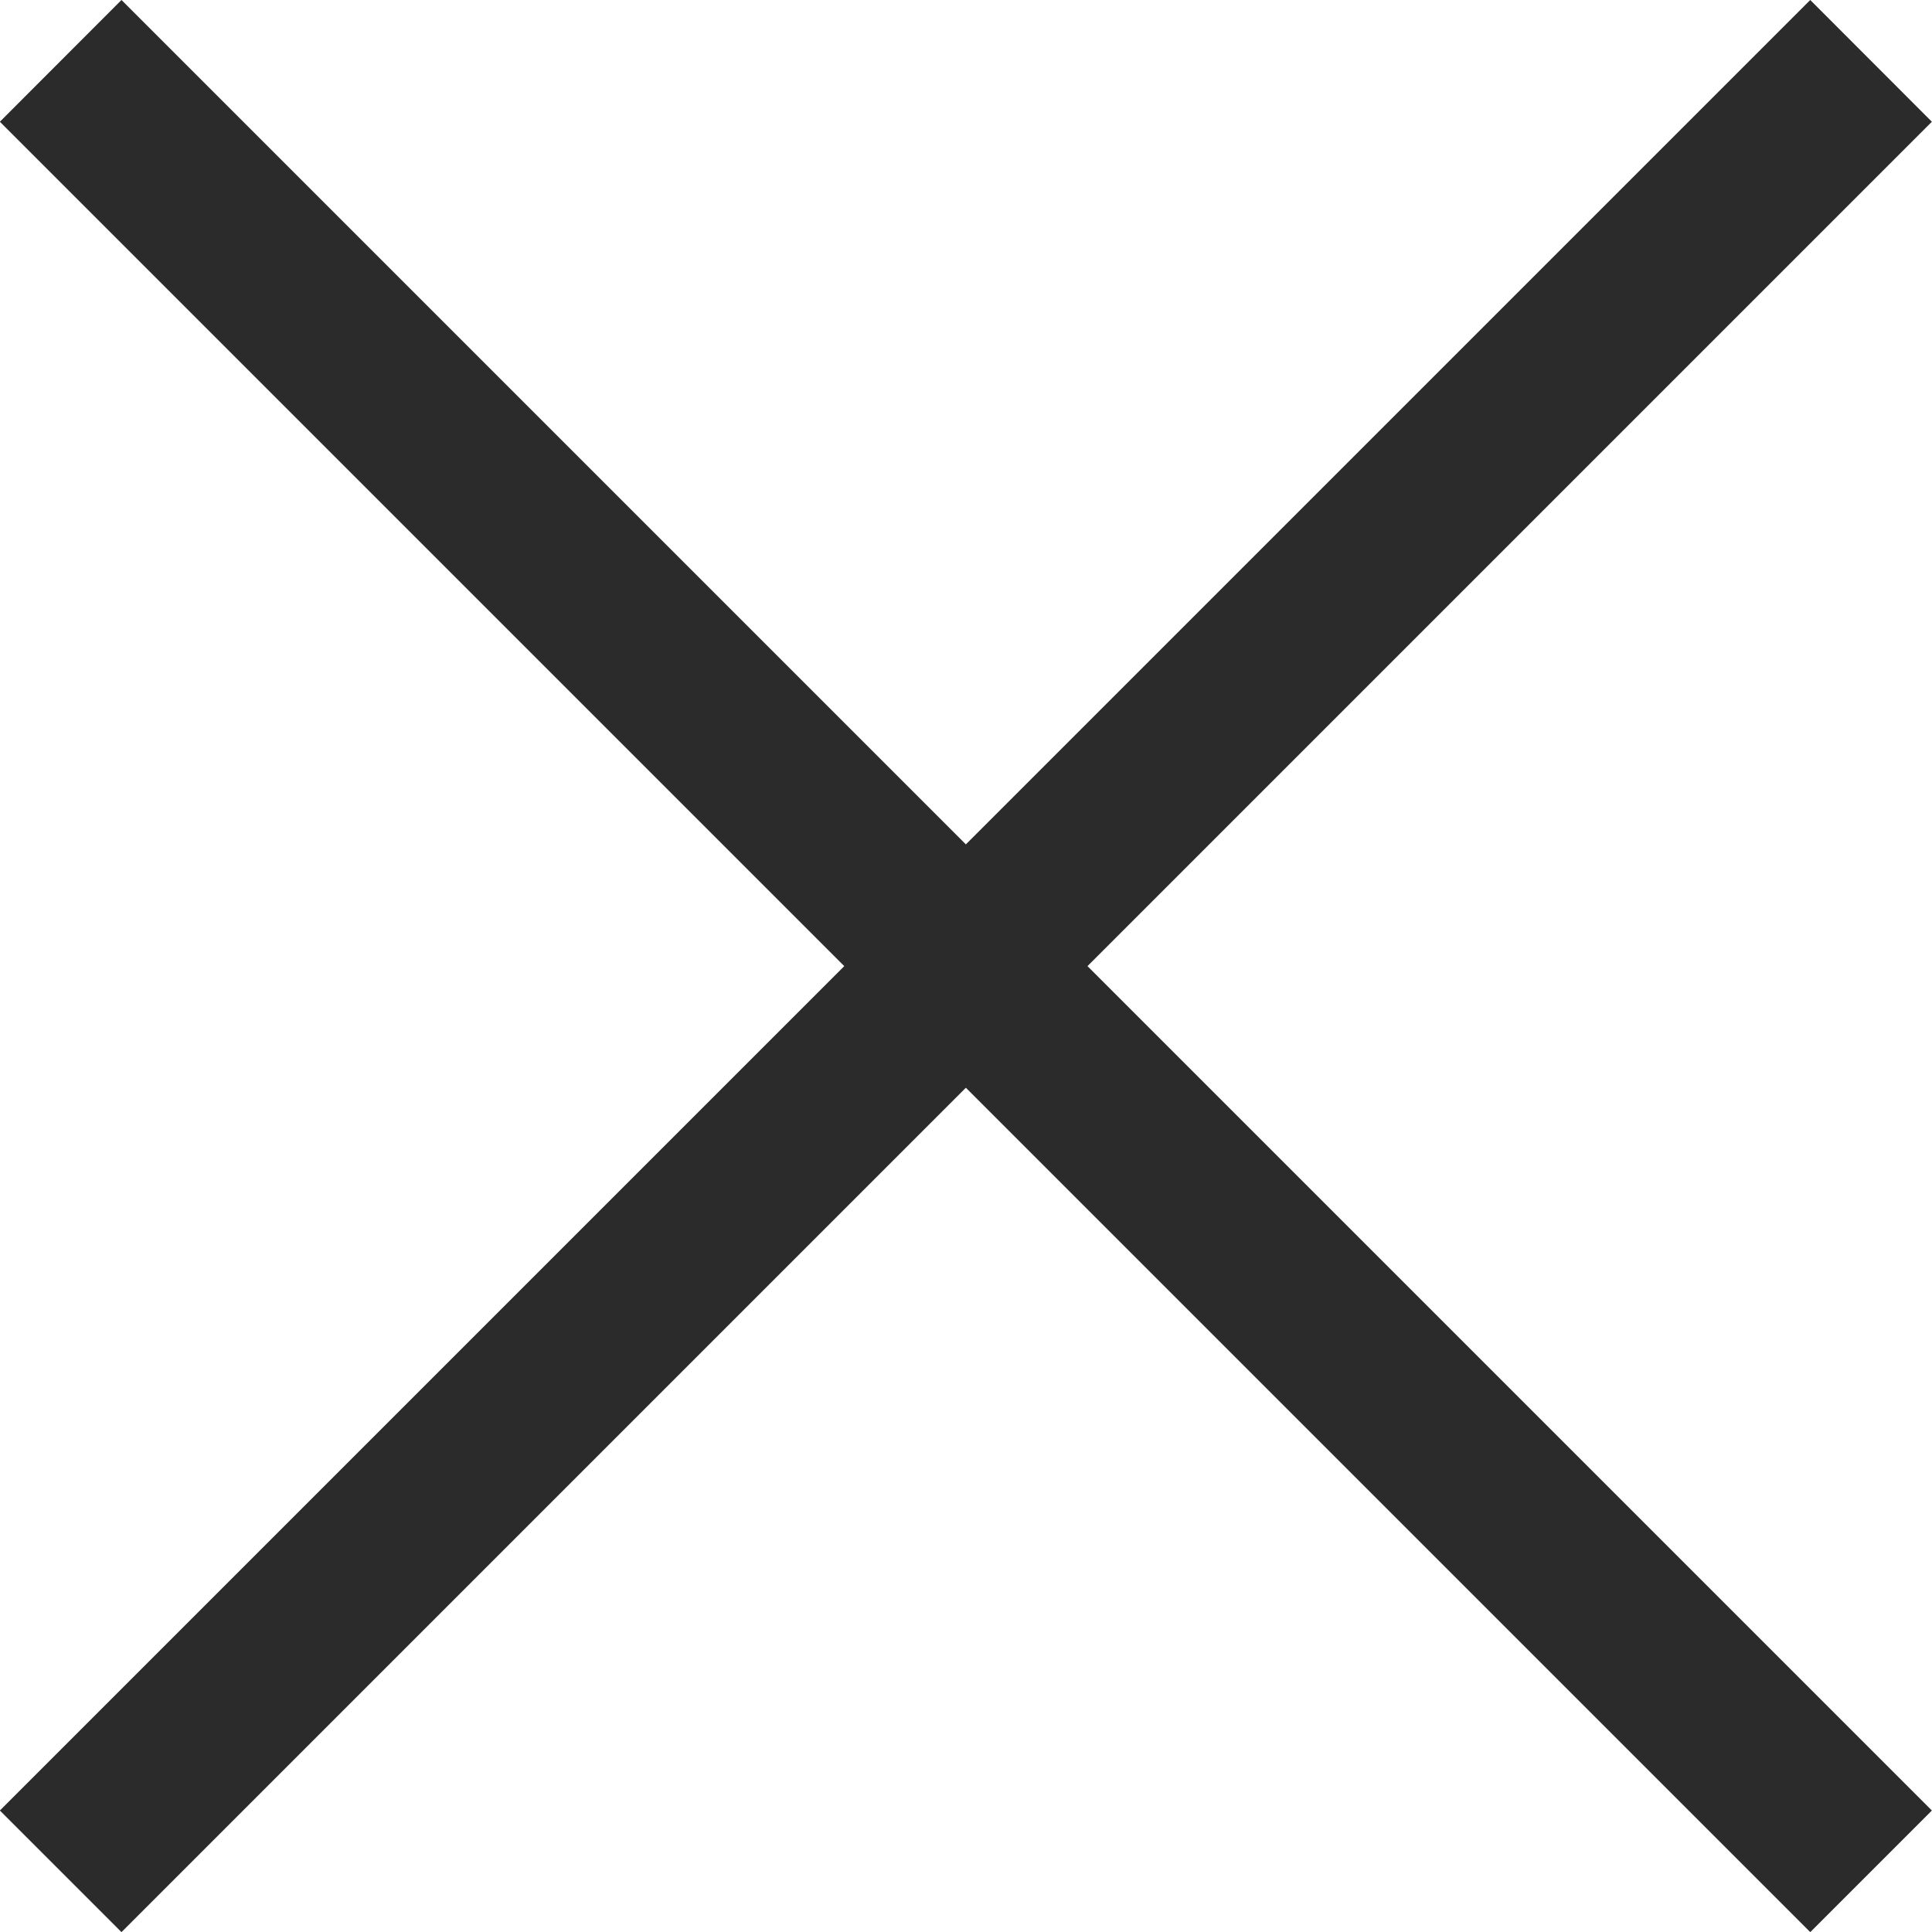
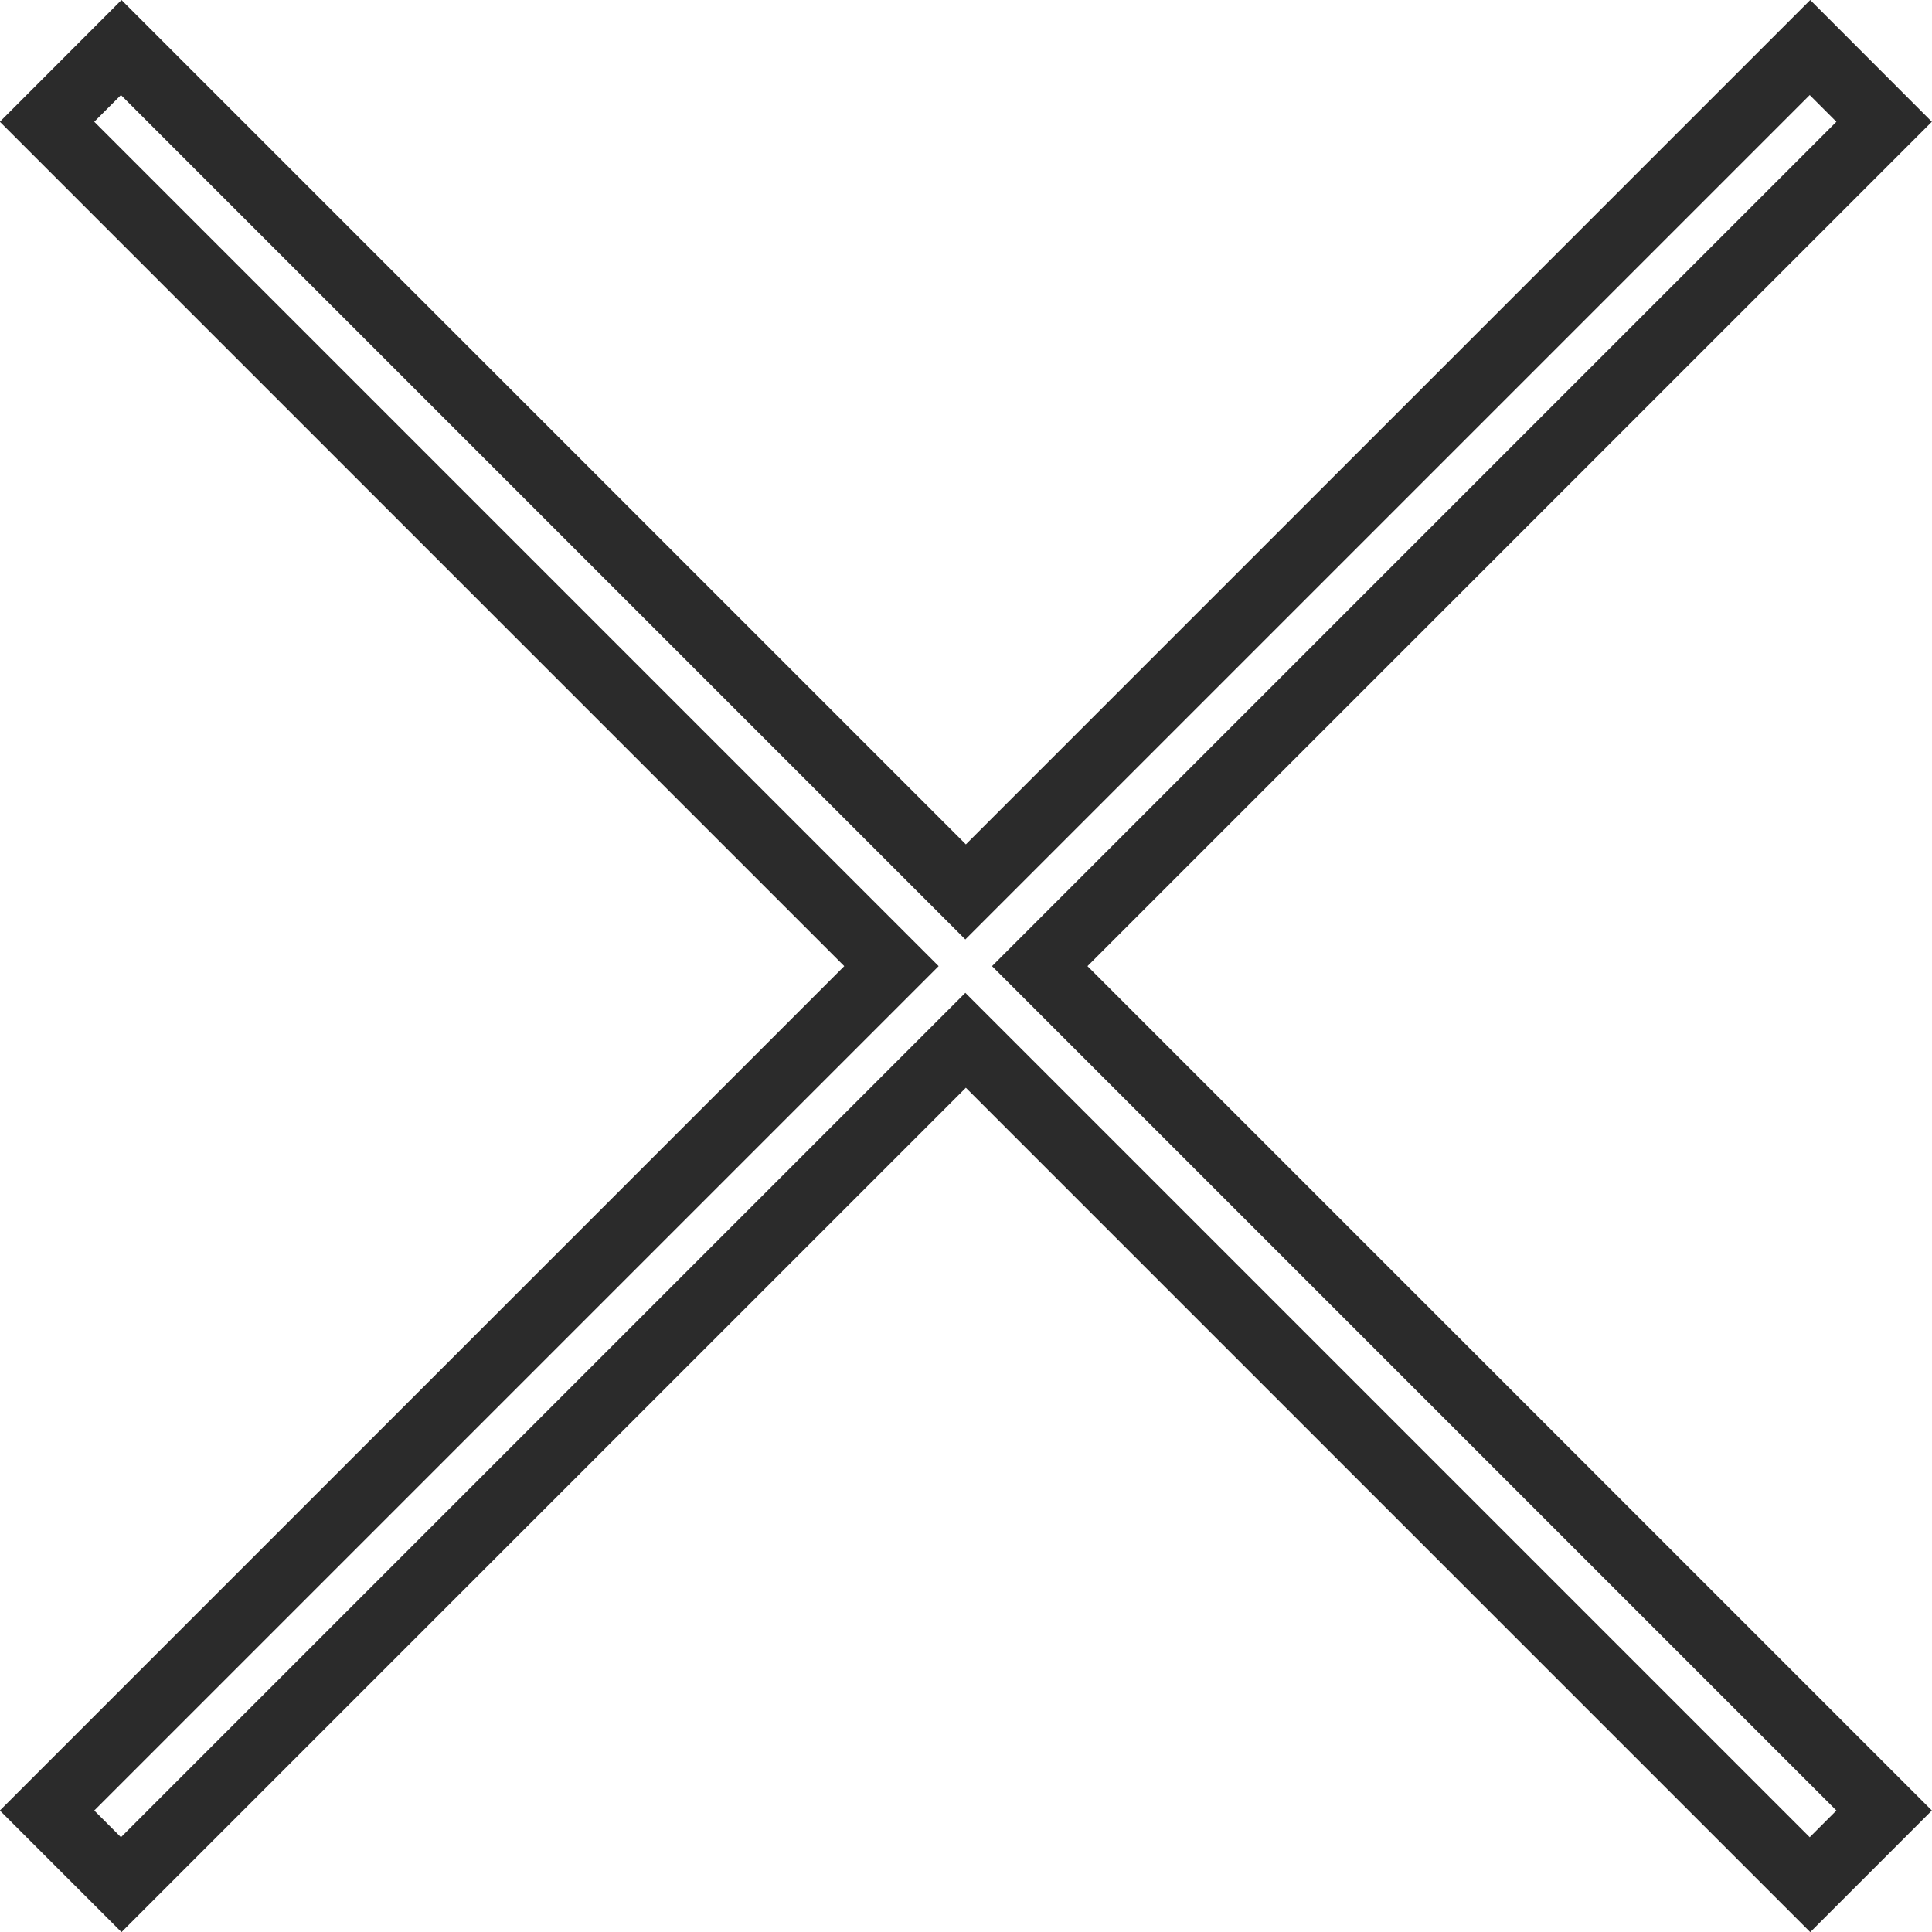
<svg xmlns="http://www.w3.org/2000/svg" width="14.472" height="14.473" viewBox="0 0 14.472 14.473">
  <g id="グループ_51781" data-name="グループ 51781" transform="translate(0.353 0.354)">
-     <path id="パス_212" data-name="パス 212" d="M706.595,2510.194l-6.325,6.325-.558-.558,6.325-6.325-6.325-6.325.558-.558,6.325,6.325,6.325-6.325.558.558-6.325,6.325,6.325,6.325-.558.558Z" transform="translate(-699.712 -2502.753)" fill="#2B2B2B" />
    <path id="パス_212_-_アウトライン" data-name="パス 212 - アウトライン" d="M712.919,2516.872l-6.325-6.325-6.325,6.325-.911-.911,6.325-6.325-6.325-6.325.911-.912,6.325,6.325,6.325-6.325.911.912-6.325,6.325,6.325,6.325Zm-12.854-.911.2.2,6.325-6.325,6.325,6.325.2-.2-6.325-6.325,6.325-6.325-.2-.2-6.325,6.325-6.325-6.325-.2.2,6.325,6.325Z" transform="translate(-699.712 -2502.753)" fill="#2B2B2B" />
  </g>
</svg>